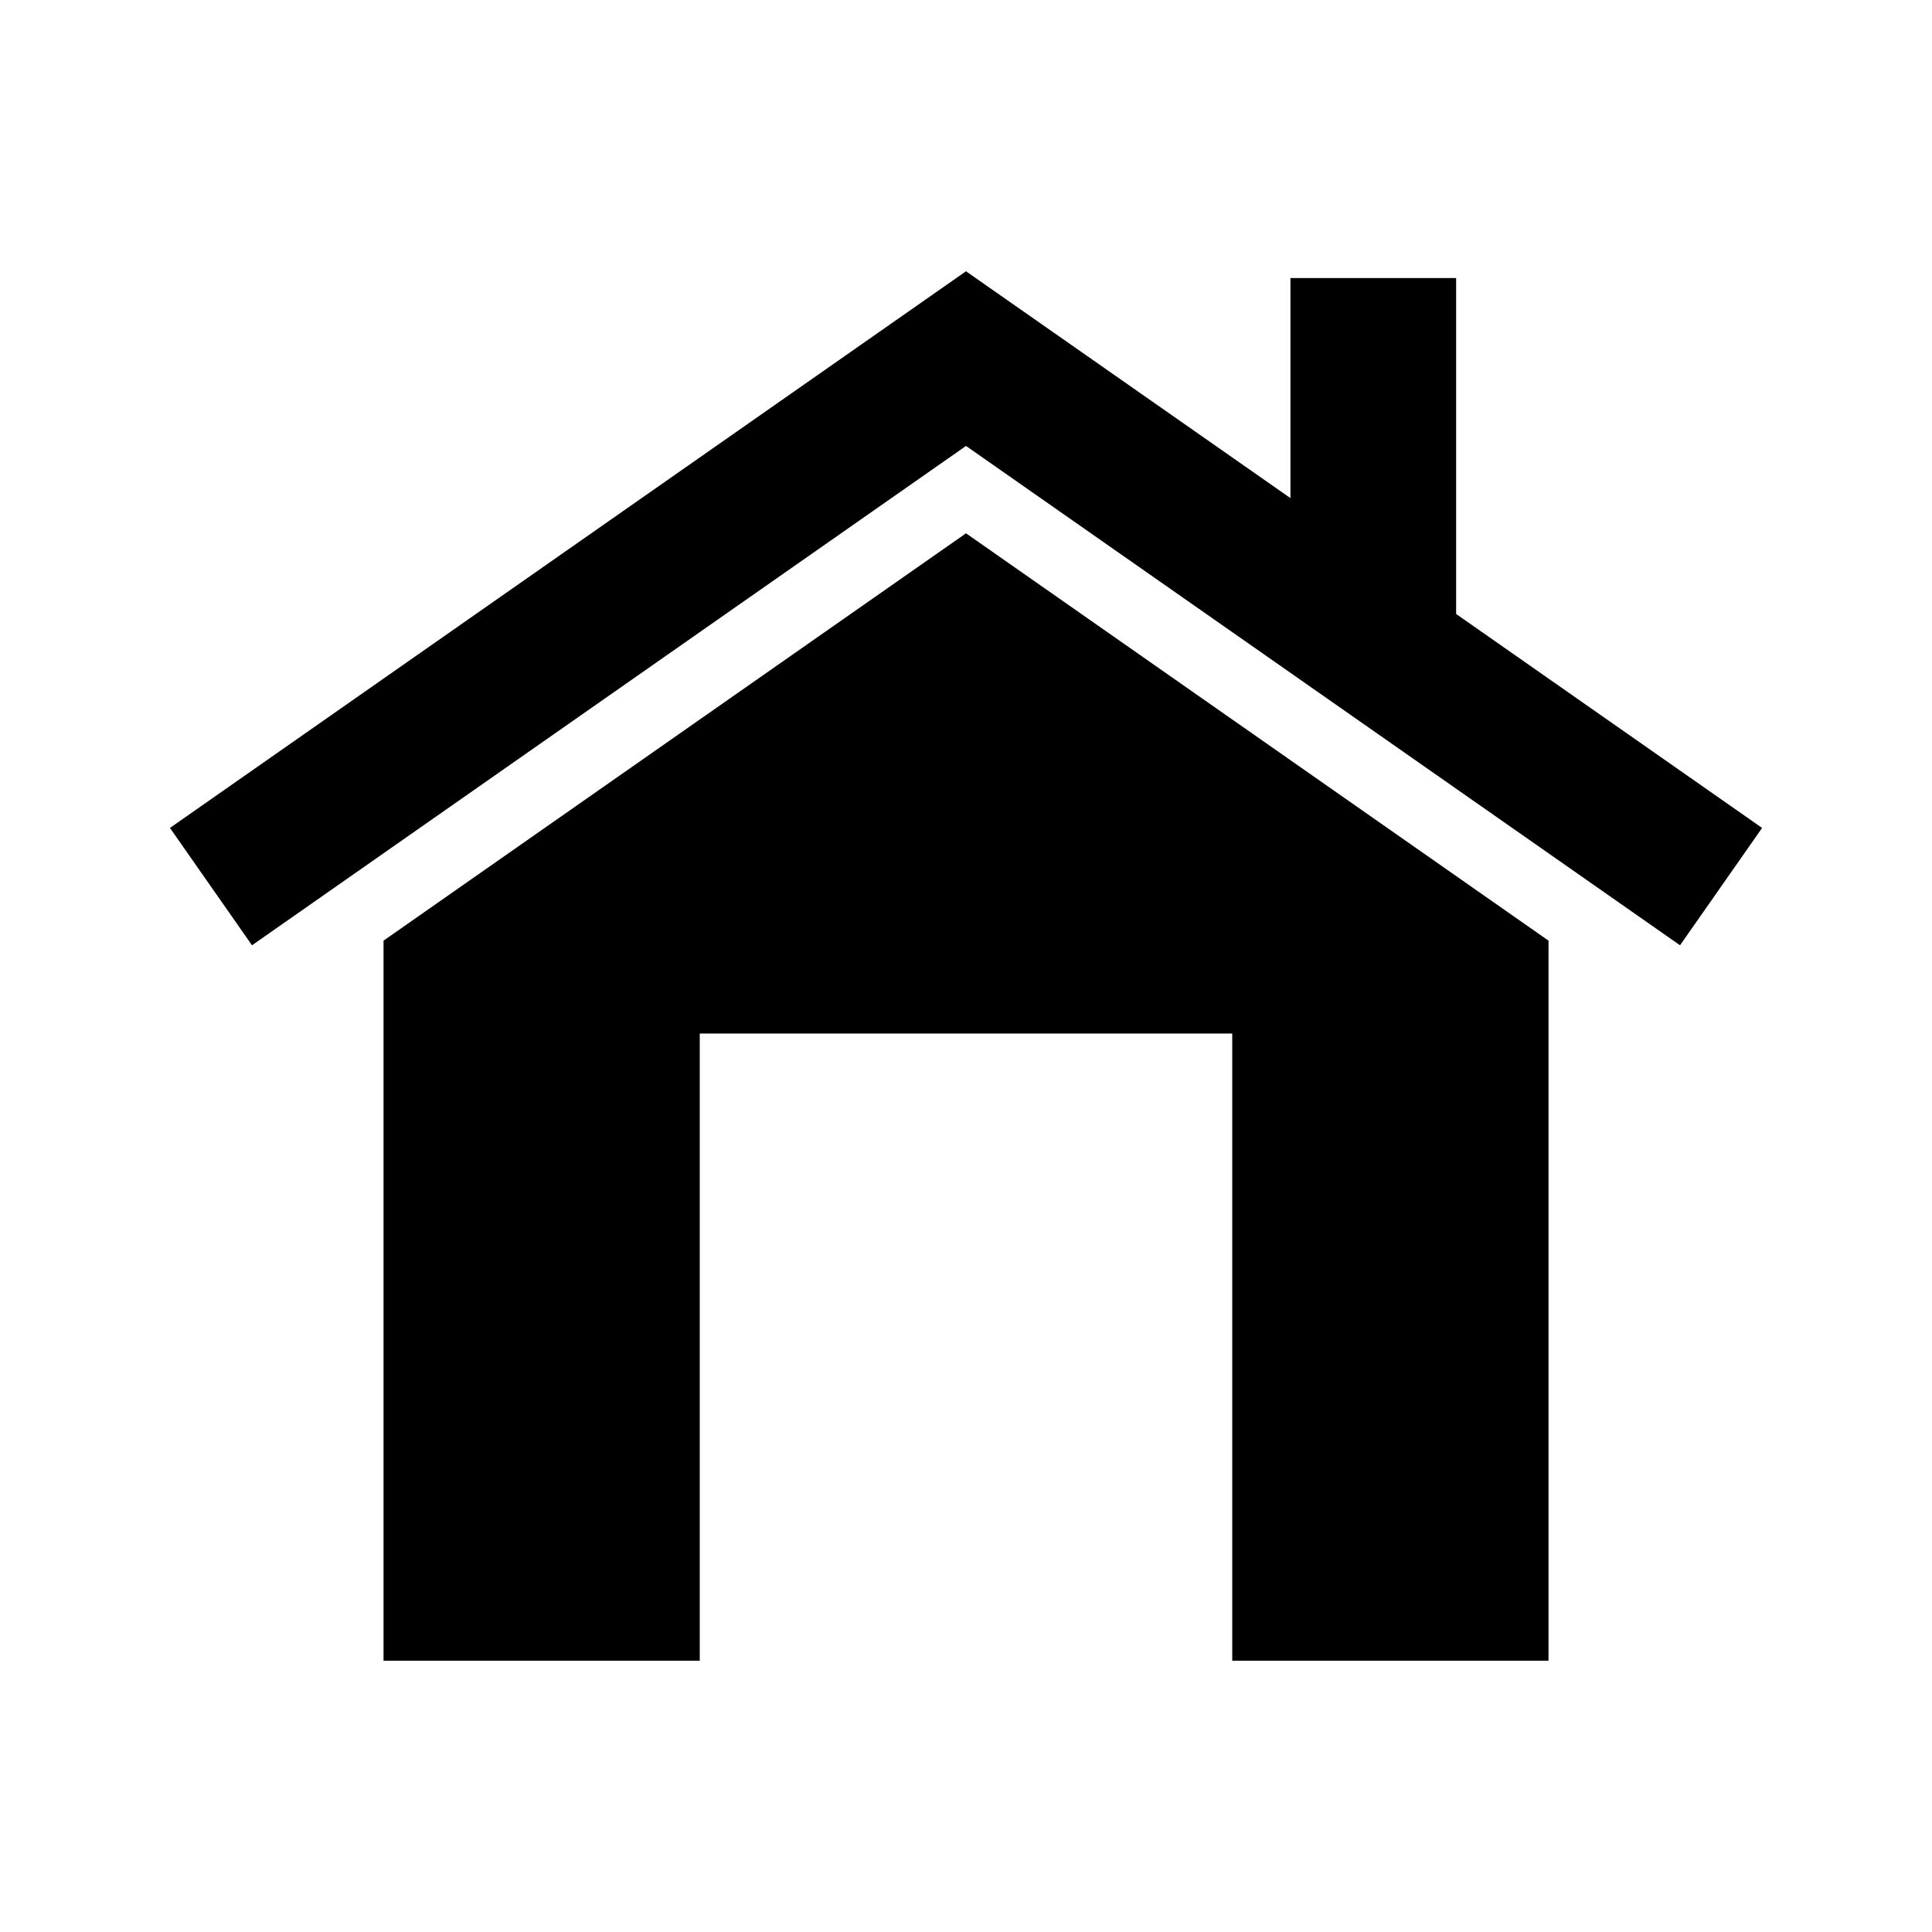
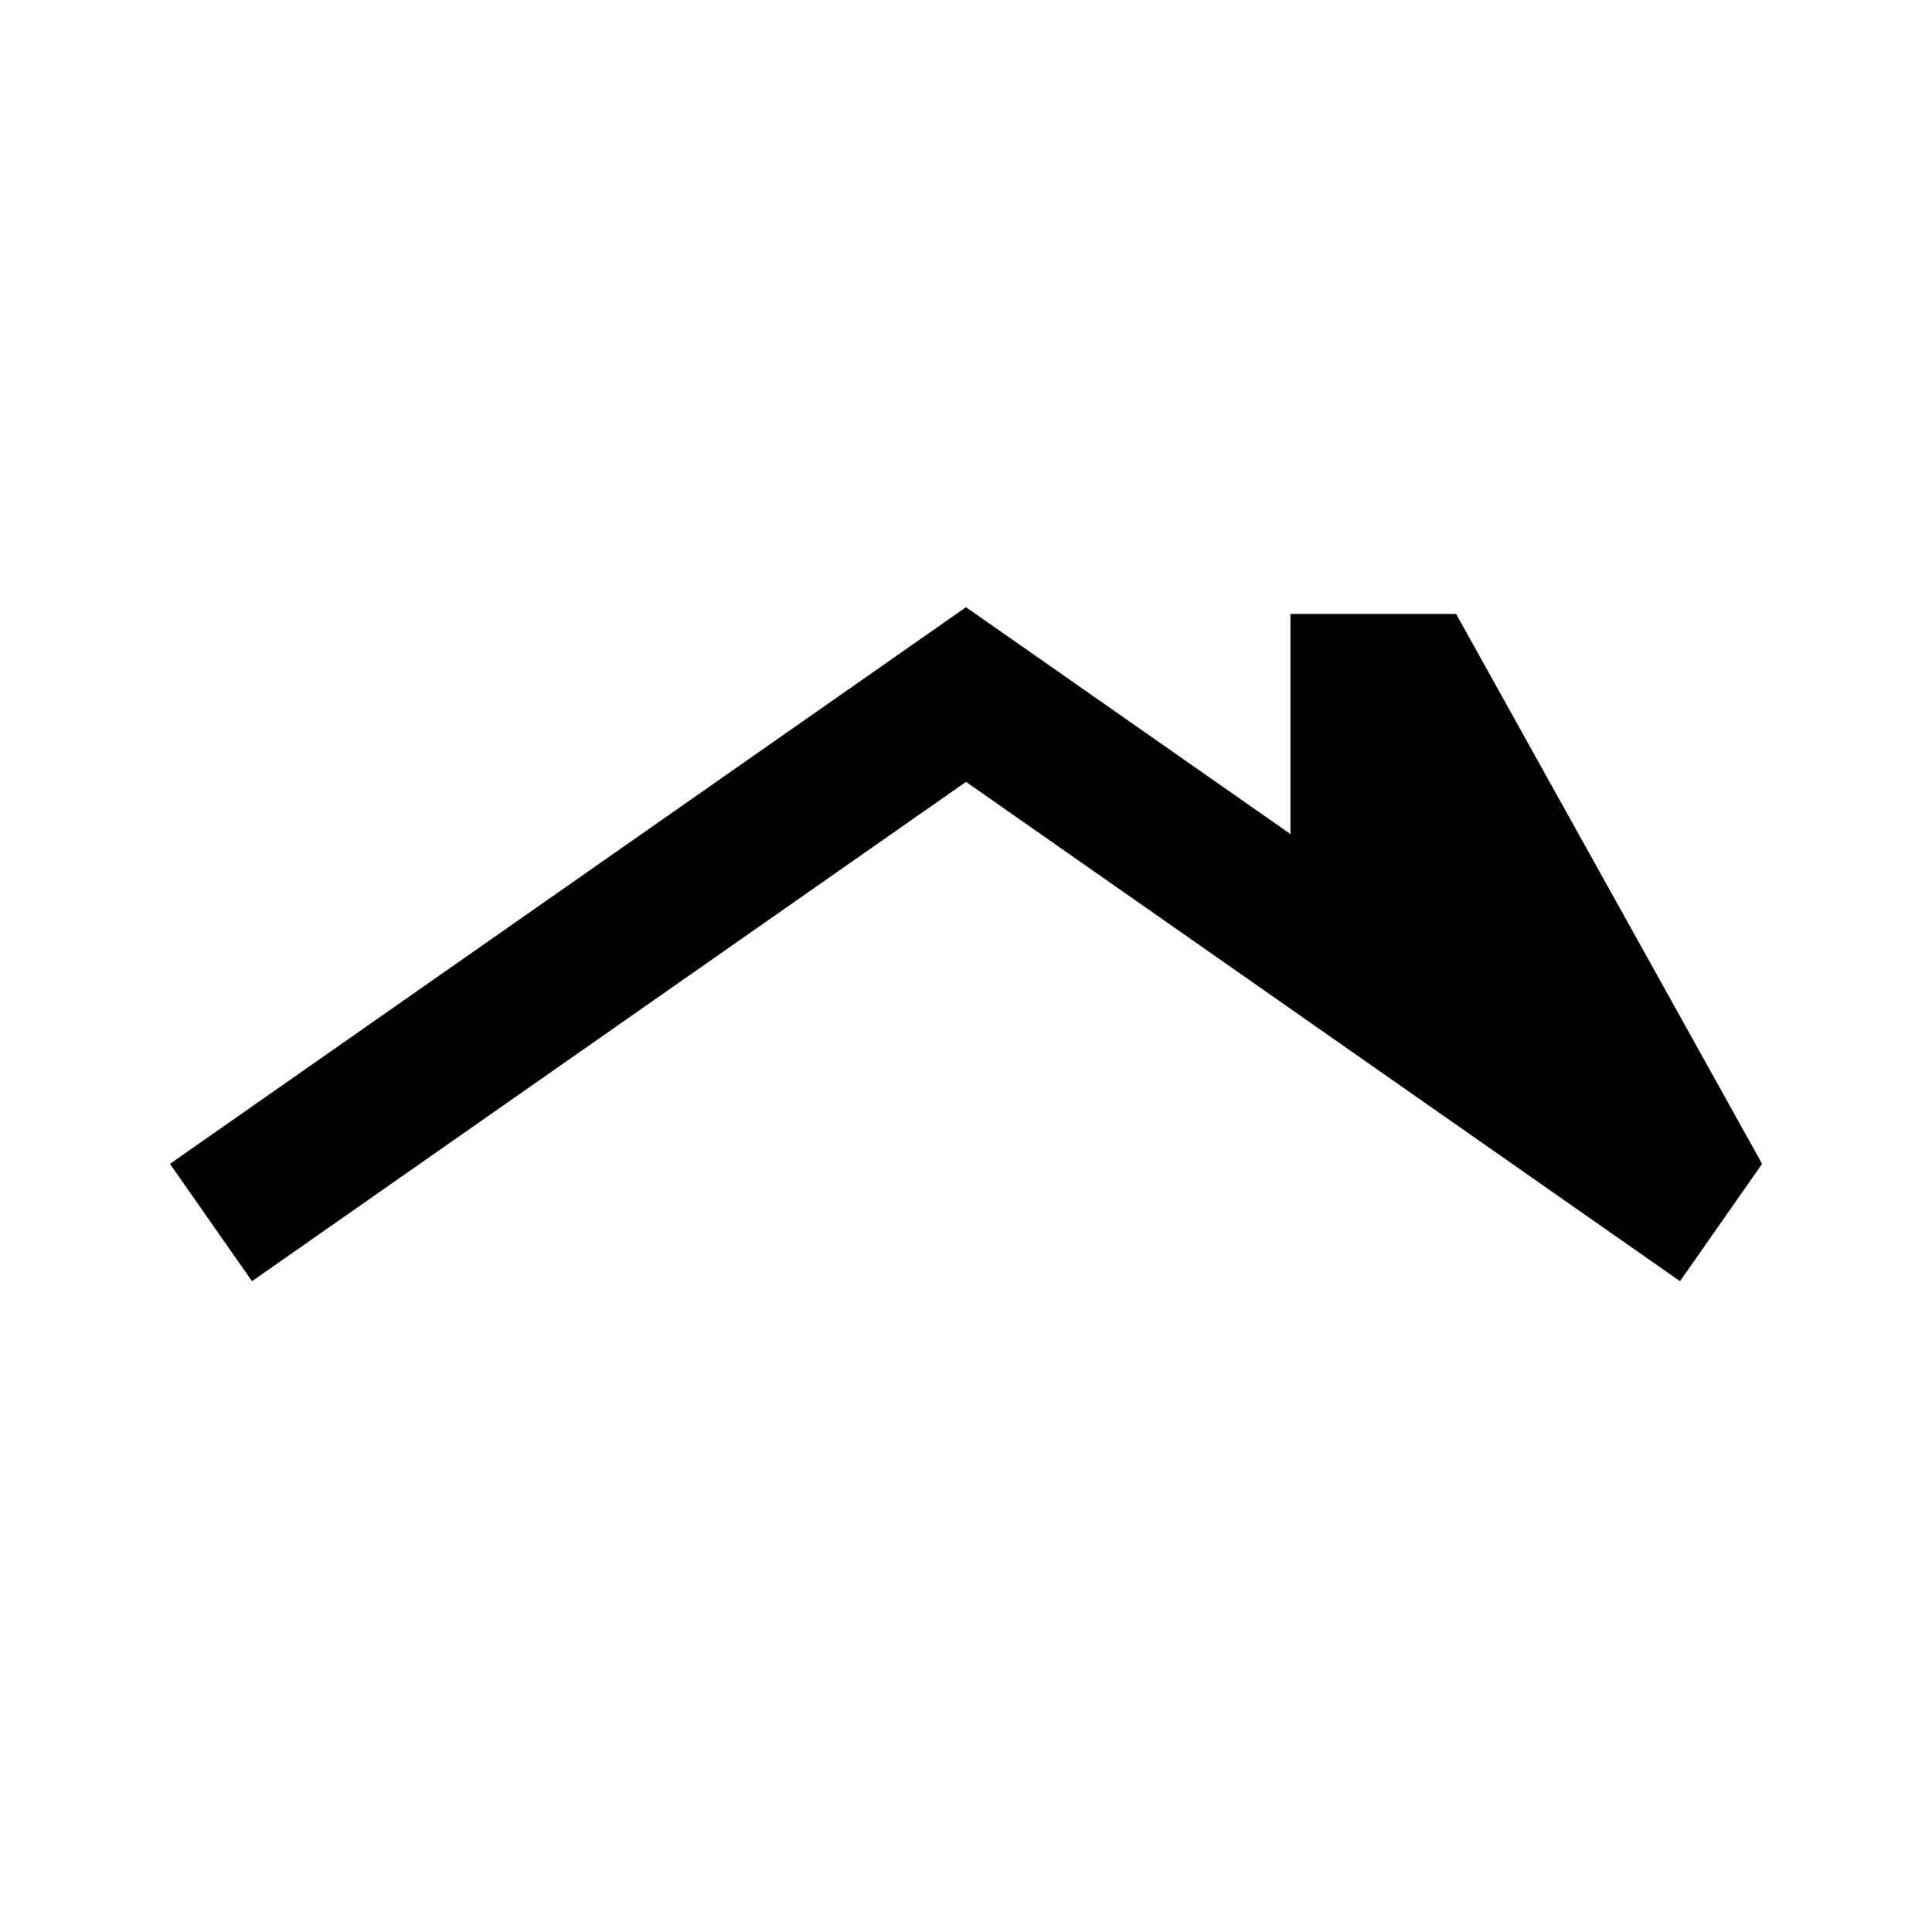
<svg xmlns="http://www.w3.org/2000/svg" fill="#000000" width="800px" height="800px" version="1.1" viewBox="144 144 512 512">
  <g>
-     <path d="m529.89 306.71v-89.023h-43.91v58.32l-85.98-60.117-210.96 147.52 21.742 31.098 189.22-132.33 189.22 132.33 21.754-31.098z" />
-     <path d="m245.64 393.28v190.82h83.805v-166.2h141.11v166.2h83.816v-190.82l-154.37-107.95z" />
+     <path d="m529.89 306.71h-43.91v58.32l-85.98-60.117-210.96 147.52 21.742 31.098 189.22-132.33 189.22 132.33 21.754-31.098z" />
  </g>
</svg>